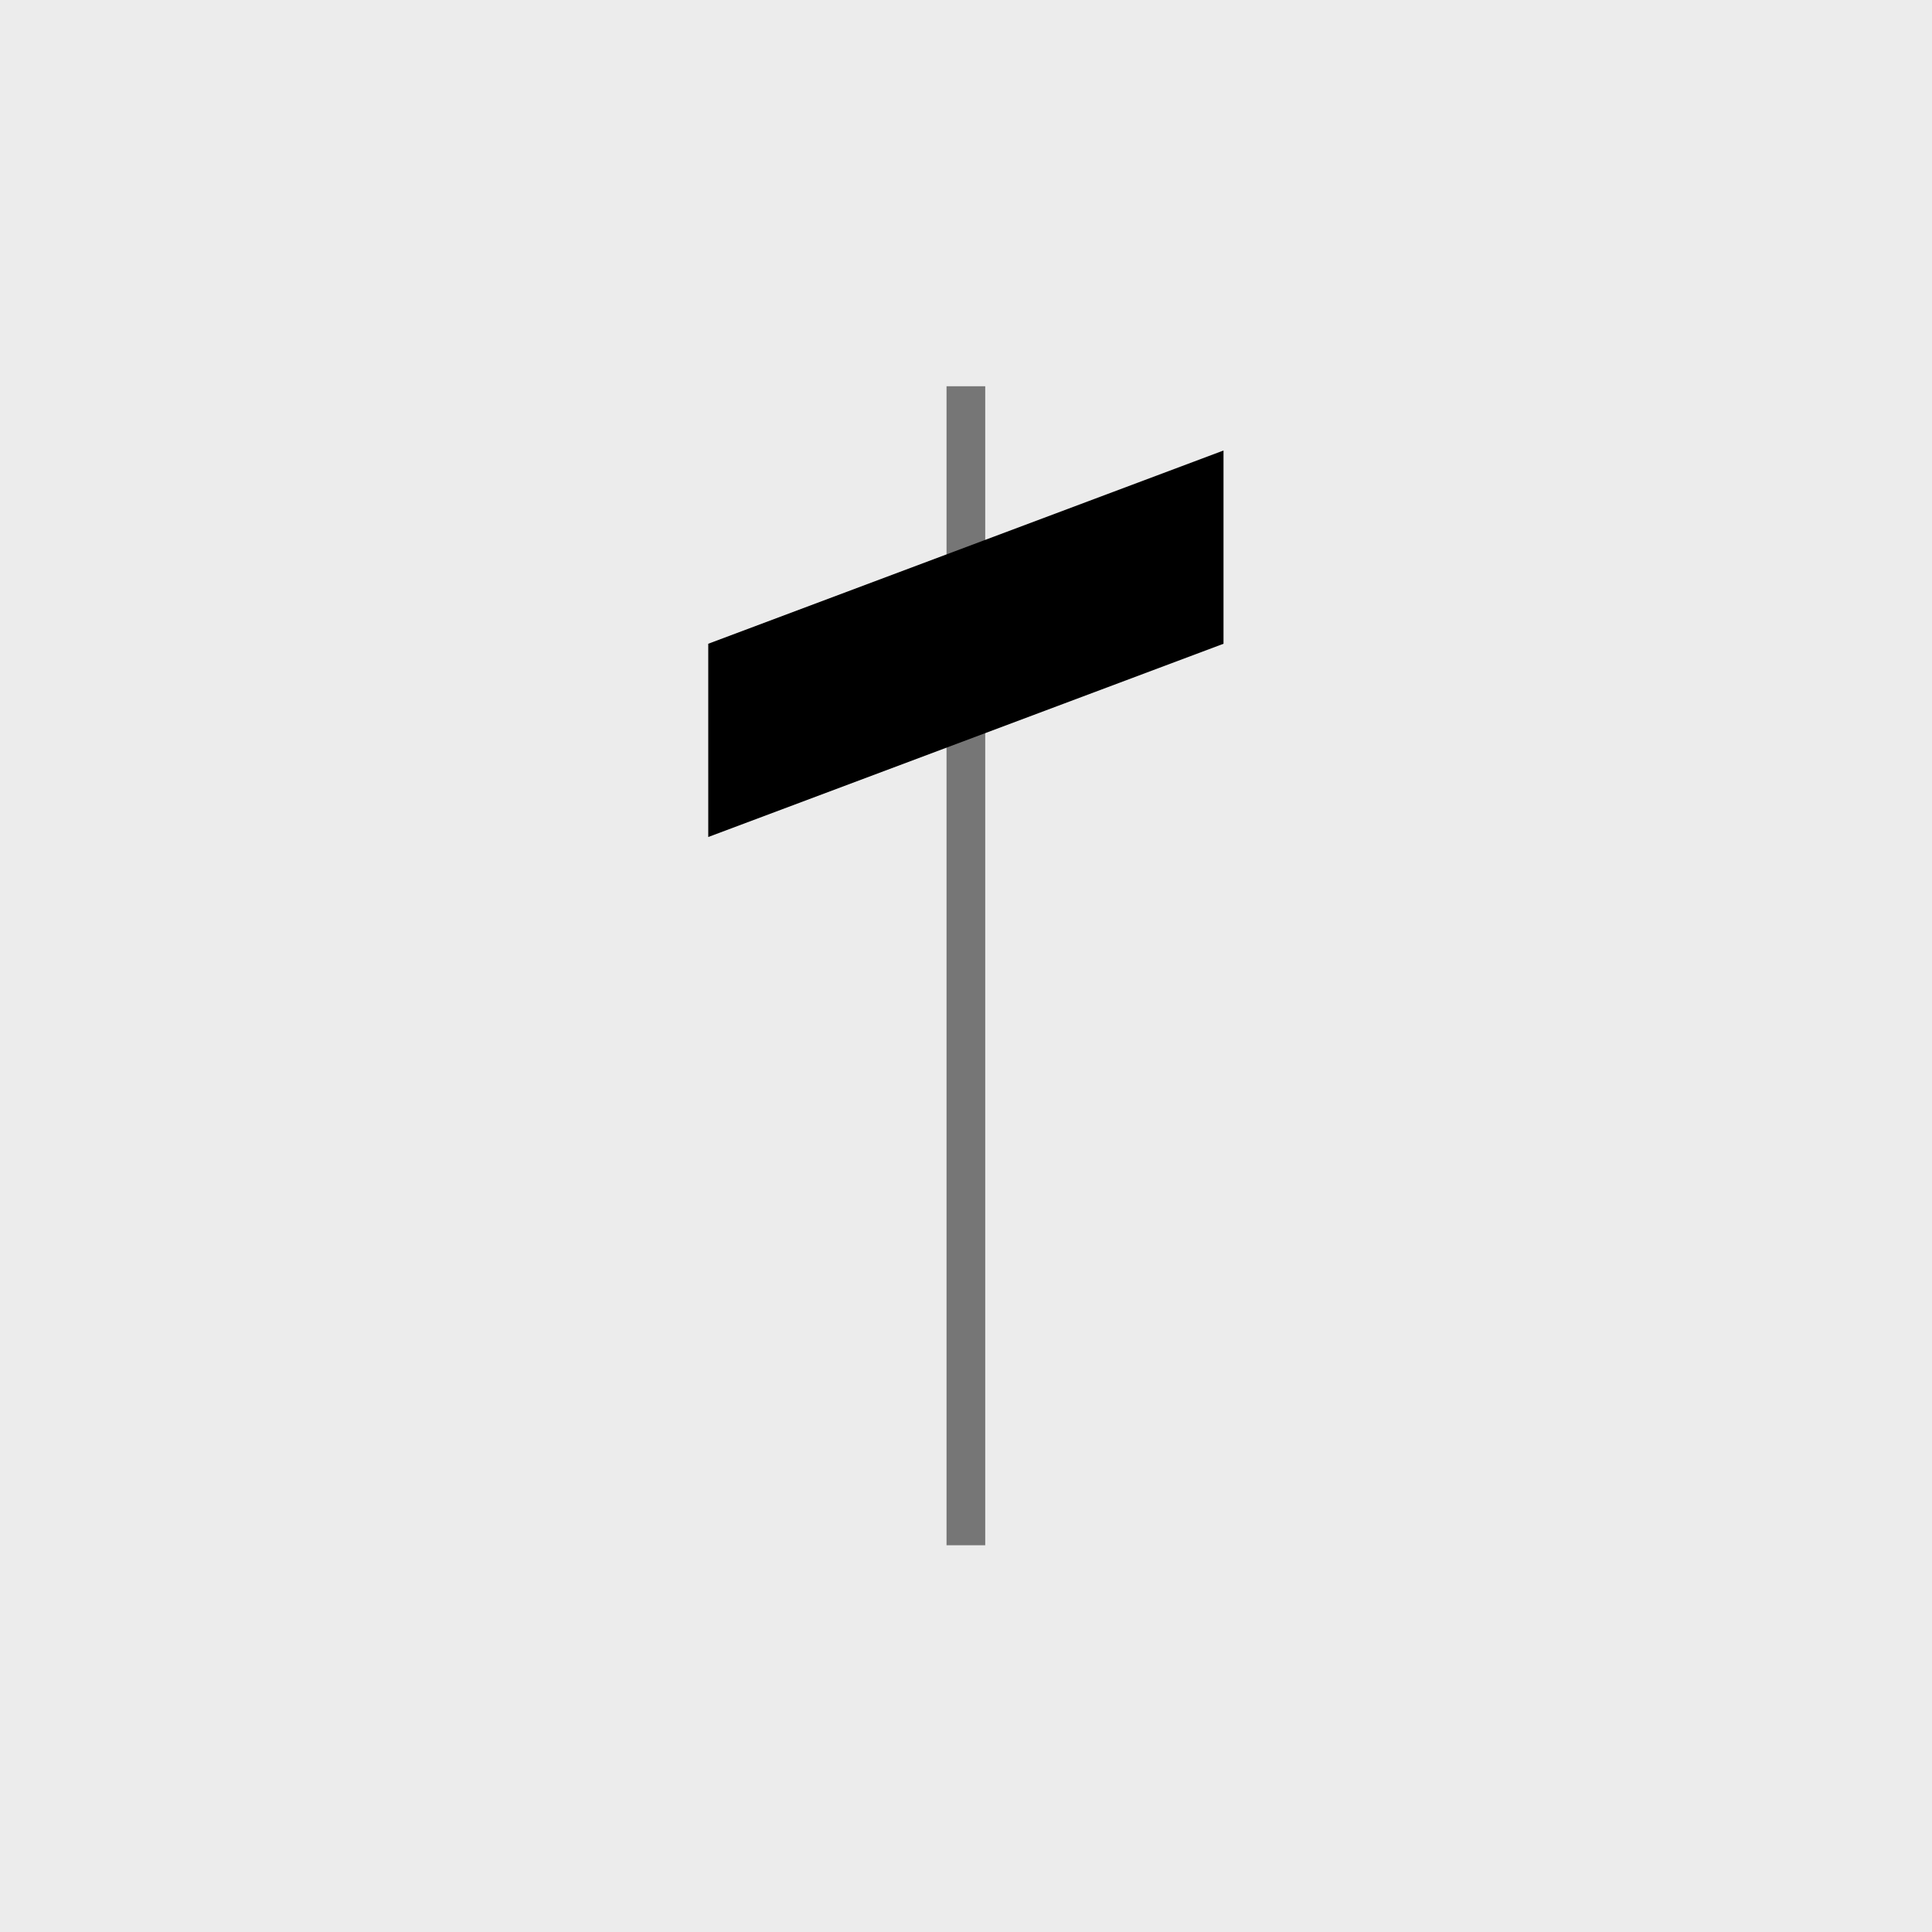
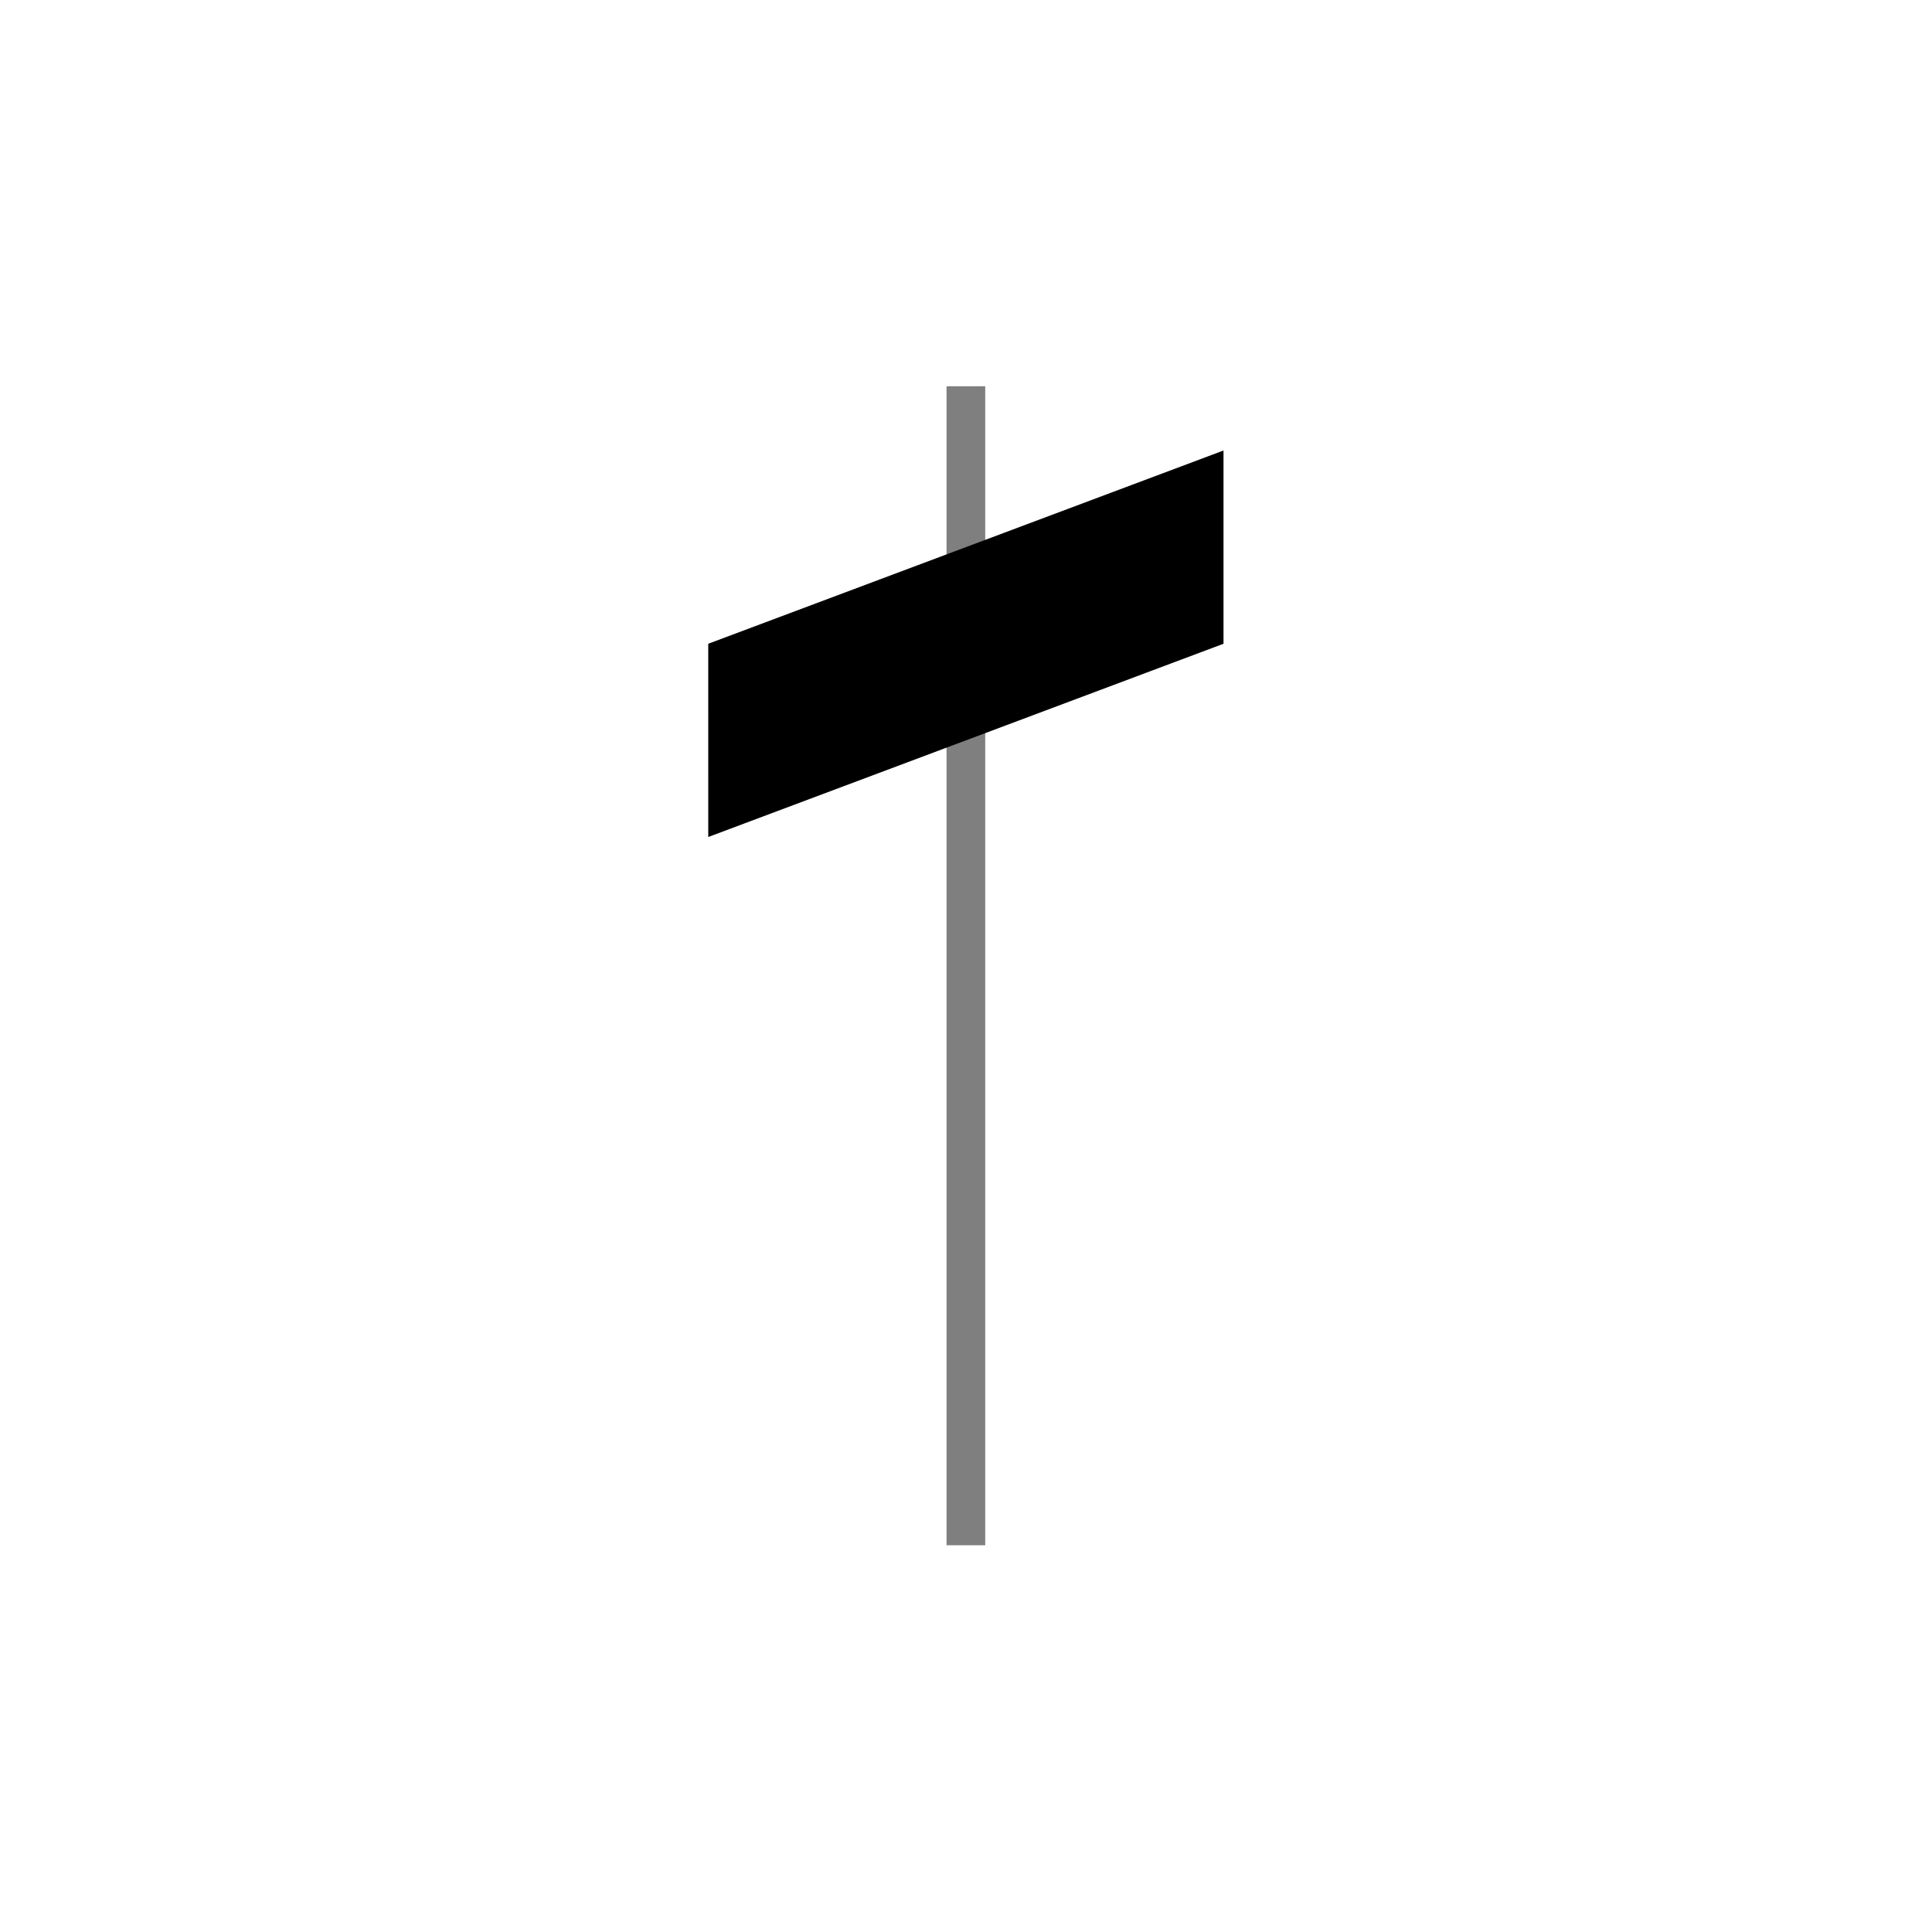
<svg xmlns="http://www.w3.org/2000/svg" xmlns:ns1="http://www.inkscape.org/namespaces/inkscape" xmlns:ns2="http://sodipodi.sourceforge.net/DTD/sodipodi-0.dtd" width="30" height="30" viewBox="0 0 7.938 7.938" version="1.1" id="svg1" ns1:version="1.3 (0e150ed6c4, 2023-07-21)" ns2:docname="Palette-Articulation-Tremolo-Single-1.svg">
  <title id="title2">noten-und-pausen</title>
  <ns2:namedview id="namedview1" pagecolor="#ffffff" bordercolor="#666666" borderopacity="1.0" ns1:showpageshadow="2" ns1:pageopacity="0.0" ns1:pagecheckerboard="0" ns1:deskcolor="#d1d1d1" ns1:document-units="px" showgrid="true" showguides="true" ns1:zoom="16" ns1:cx="14" ns1:cy="16.40625" ns1:window-width="2560" ns1:window-height="1017" ns1:window-x="-8" ns1:window-y="-8" ns1:window-maximized="1" ns1:current-layer="layer1">
    <ns1:grid id="grid1" units="px" originx="0" originy="0" spacingx="0.265" spacingy="0.265" empcolor="#3f3fff" empopacity="0.251" color="#3f3fff" opacity="0.125" empspacing="1" dotted="false" gridanglex="30" gridanglez="30" visible="true" />
    <ns2:guide position="3.969,4.498" orientation="1,0" id="guide1" ns1:locked="false" />
    <ns2:guide position="8.202,3.969" orientation="0,-1" id="guide2" ns1:locked="false" />
    <ns2:guide position="1.058,3.44" orientation="1,0" id="guide3" ns1:locked="false" />
    <ns2:guide position="6.879,3.175" orientation="1,0" id="guide4" ns1:locked="false" />
    <ns2:guide position="5.027,6.879" orientation="0,-1" id="guide5" ns1:locked="false" />
    <ns2:guide position="9.525,1.058" orientation="0,-1" id="guide6" ns1:locked="false" />
  </ns2:namedview>
  <defs id="defs1" />
  <g ns1:label="Ebene 1" ns1:groupmode="layer" id="layer1" transform="translate(-101.071,-144.463)">
-     <rect style="fill:#ececec;fill-opacity:1;stroke-width:0.529" id="rect1" width="7.938" height="7.938" x="101.071" y="144.463" ry="0" />
    <rect style="opacity:0.5;fill:#000000;stroke:none;stroke-width:0.433;-inkscape-stroke:none" id="rect6" width="0.159" height="4.762" x="104.96" y="146.05" rx="0" ry="0" />
    <path class="Tremolo" fill-rule="evenodd" d="m 103.981,147.108 2.117,-0.794 v 0.794 l -2.117,0.794 -4e-5,-0.794" id="path218" style="stroke-width:0.087" ns2:nodetypes="ccccc" />
  </g>
</svg>